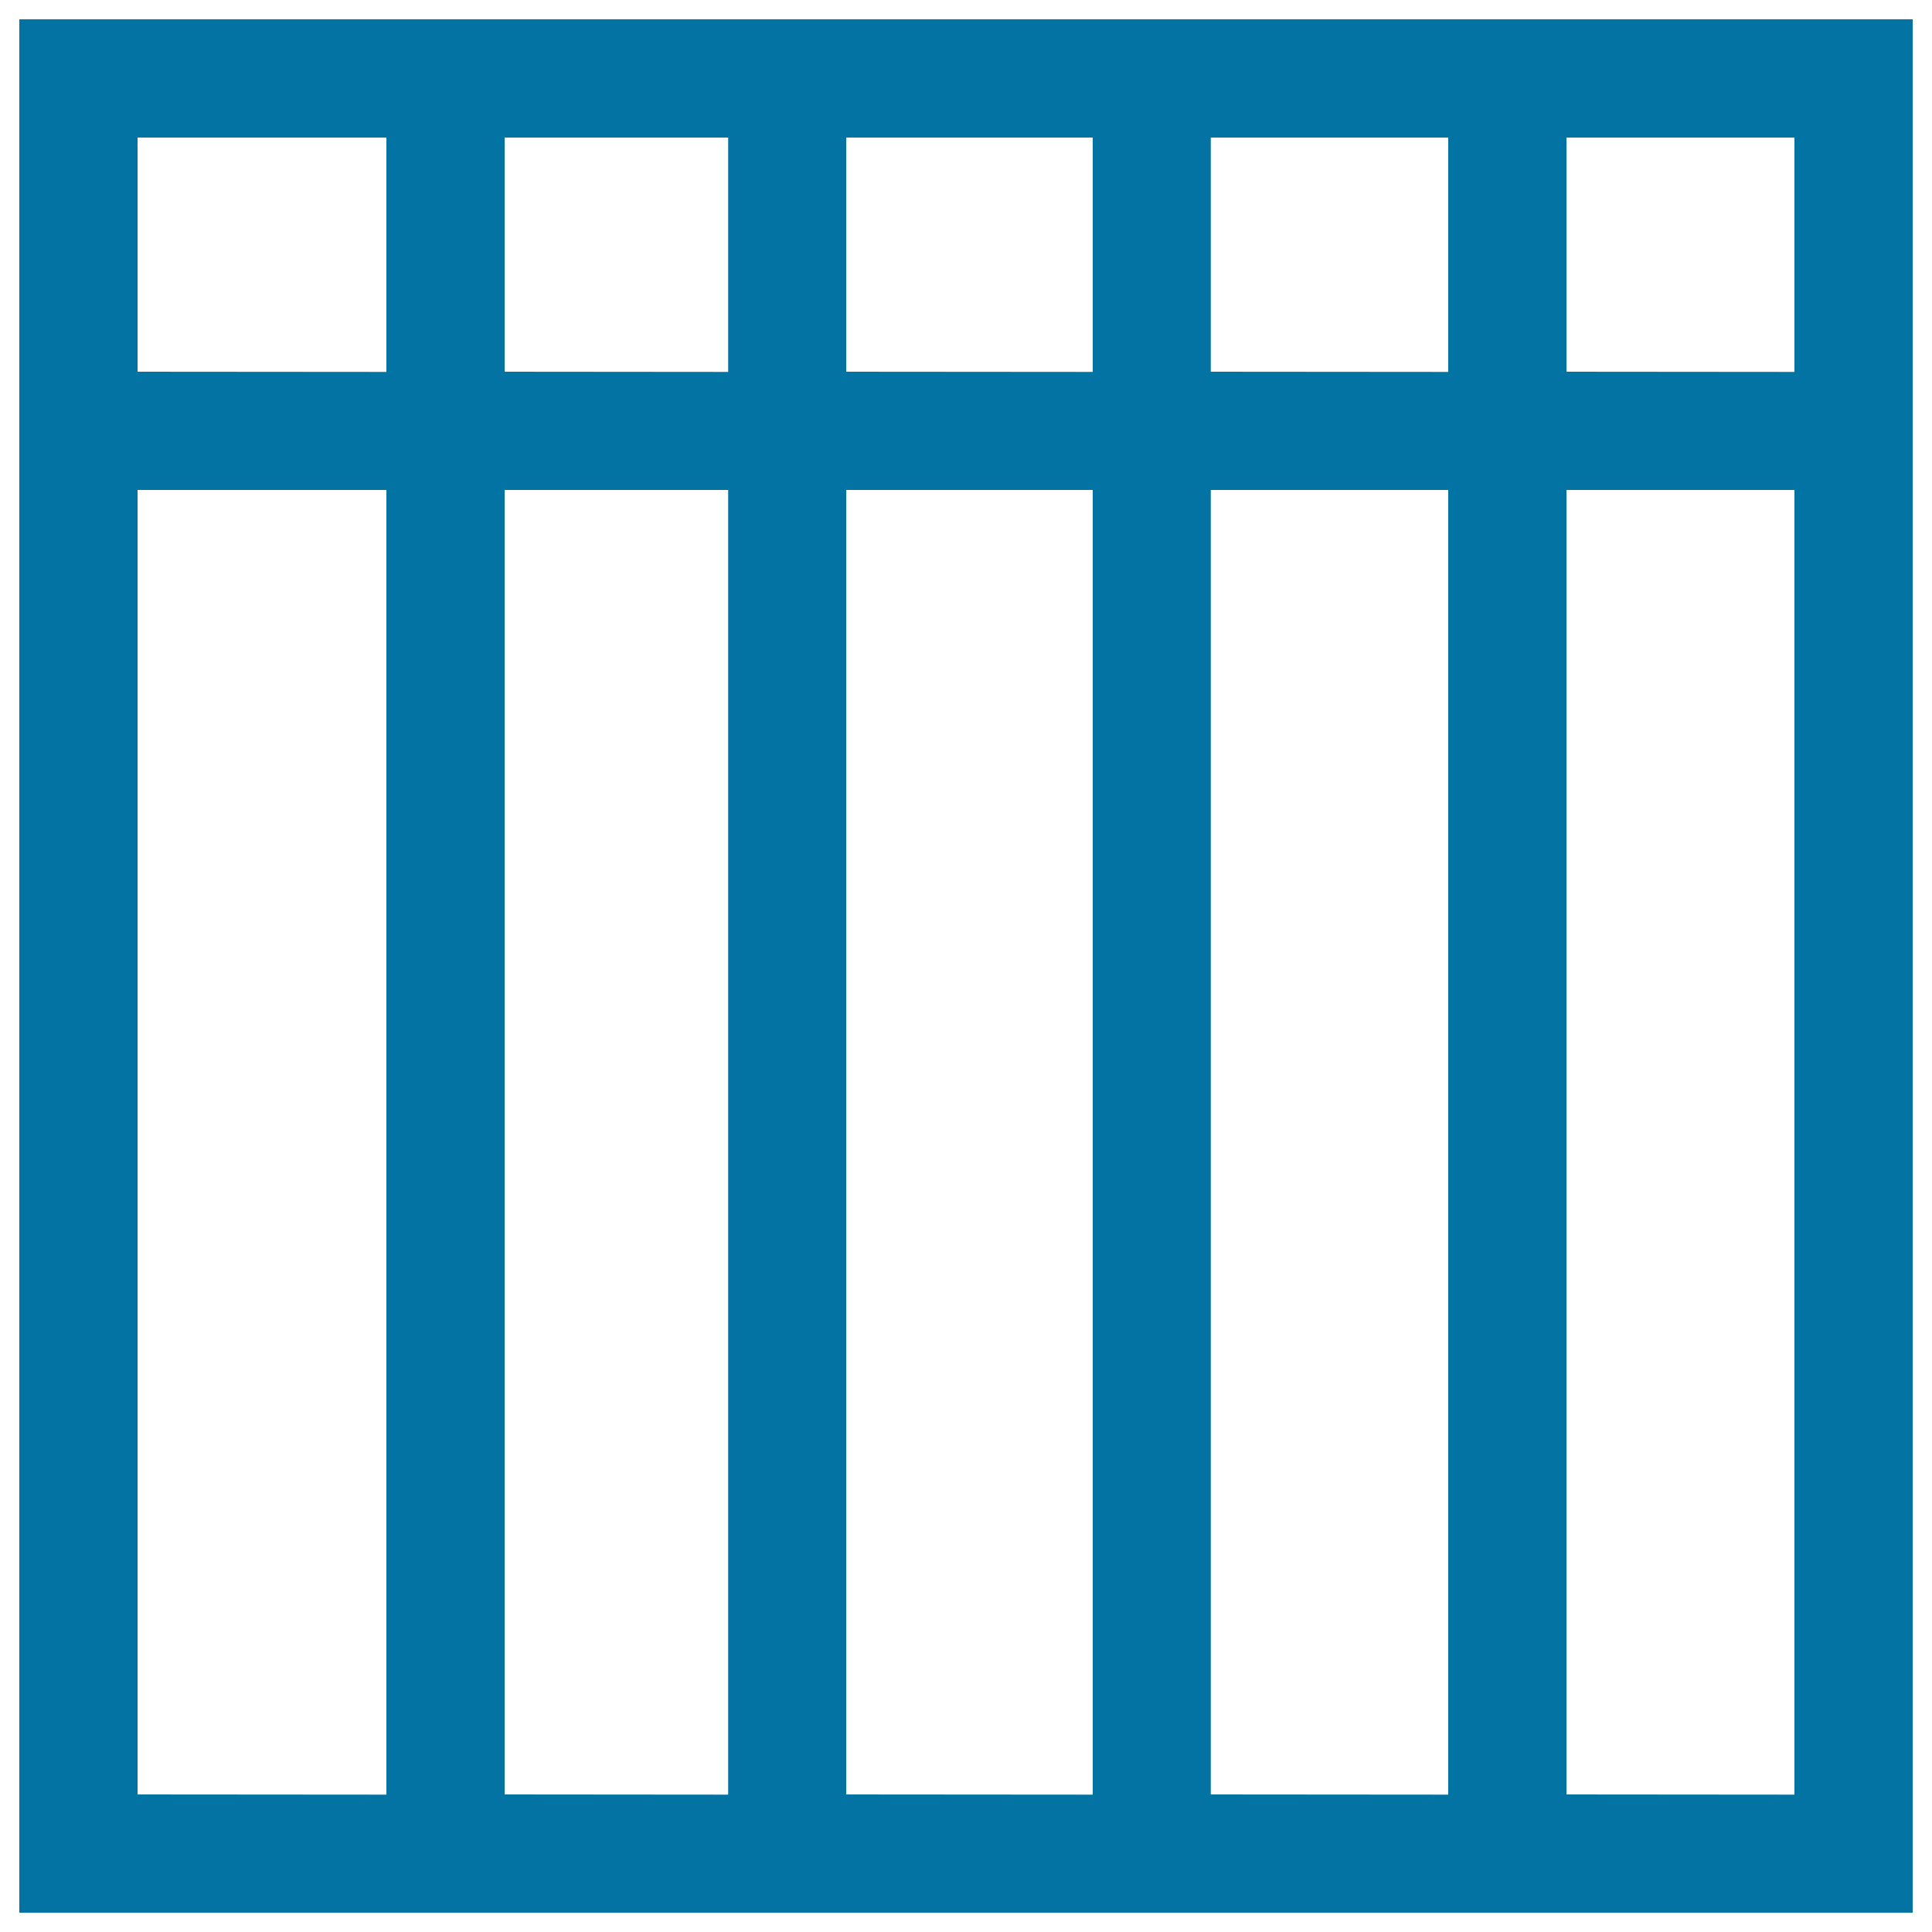
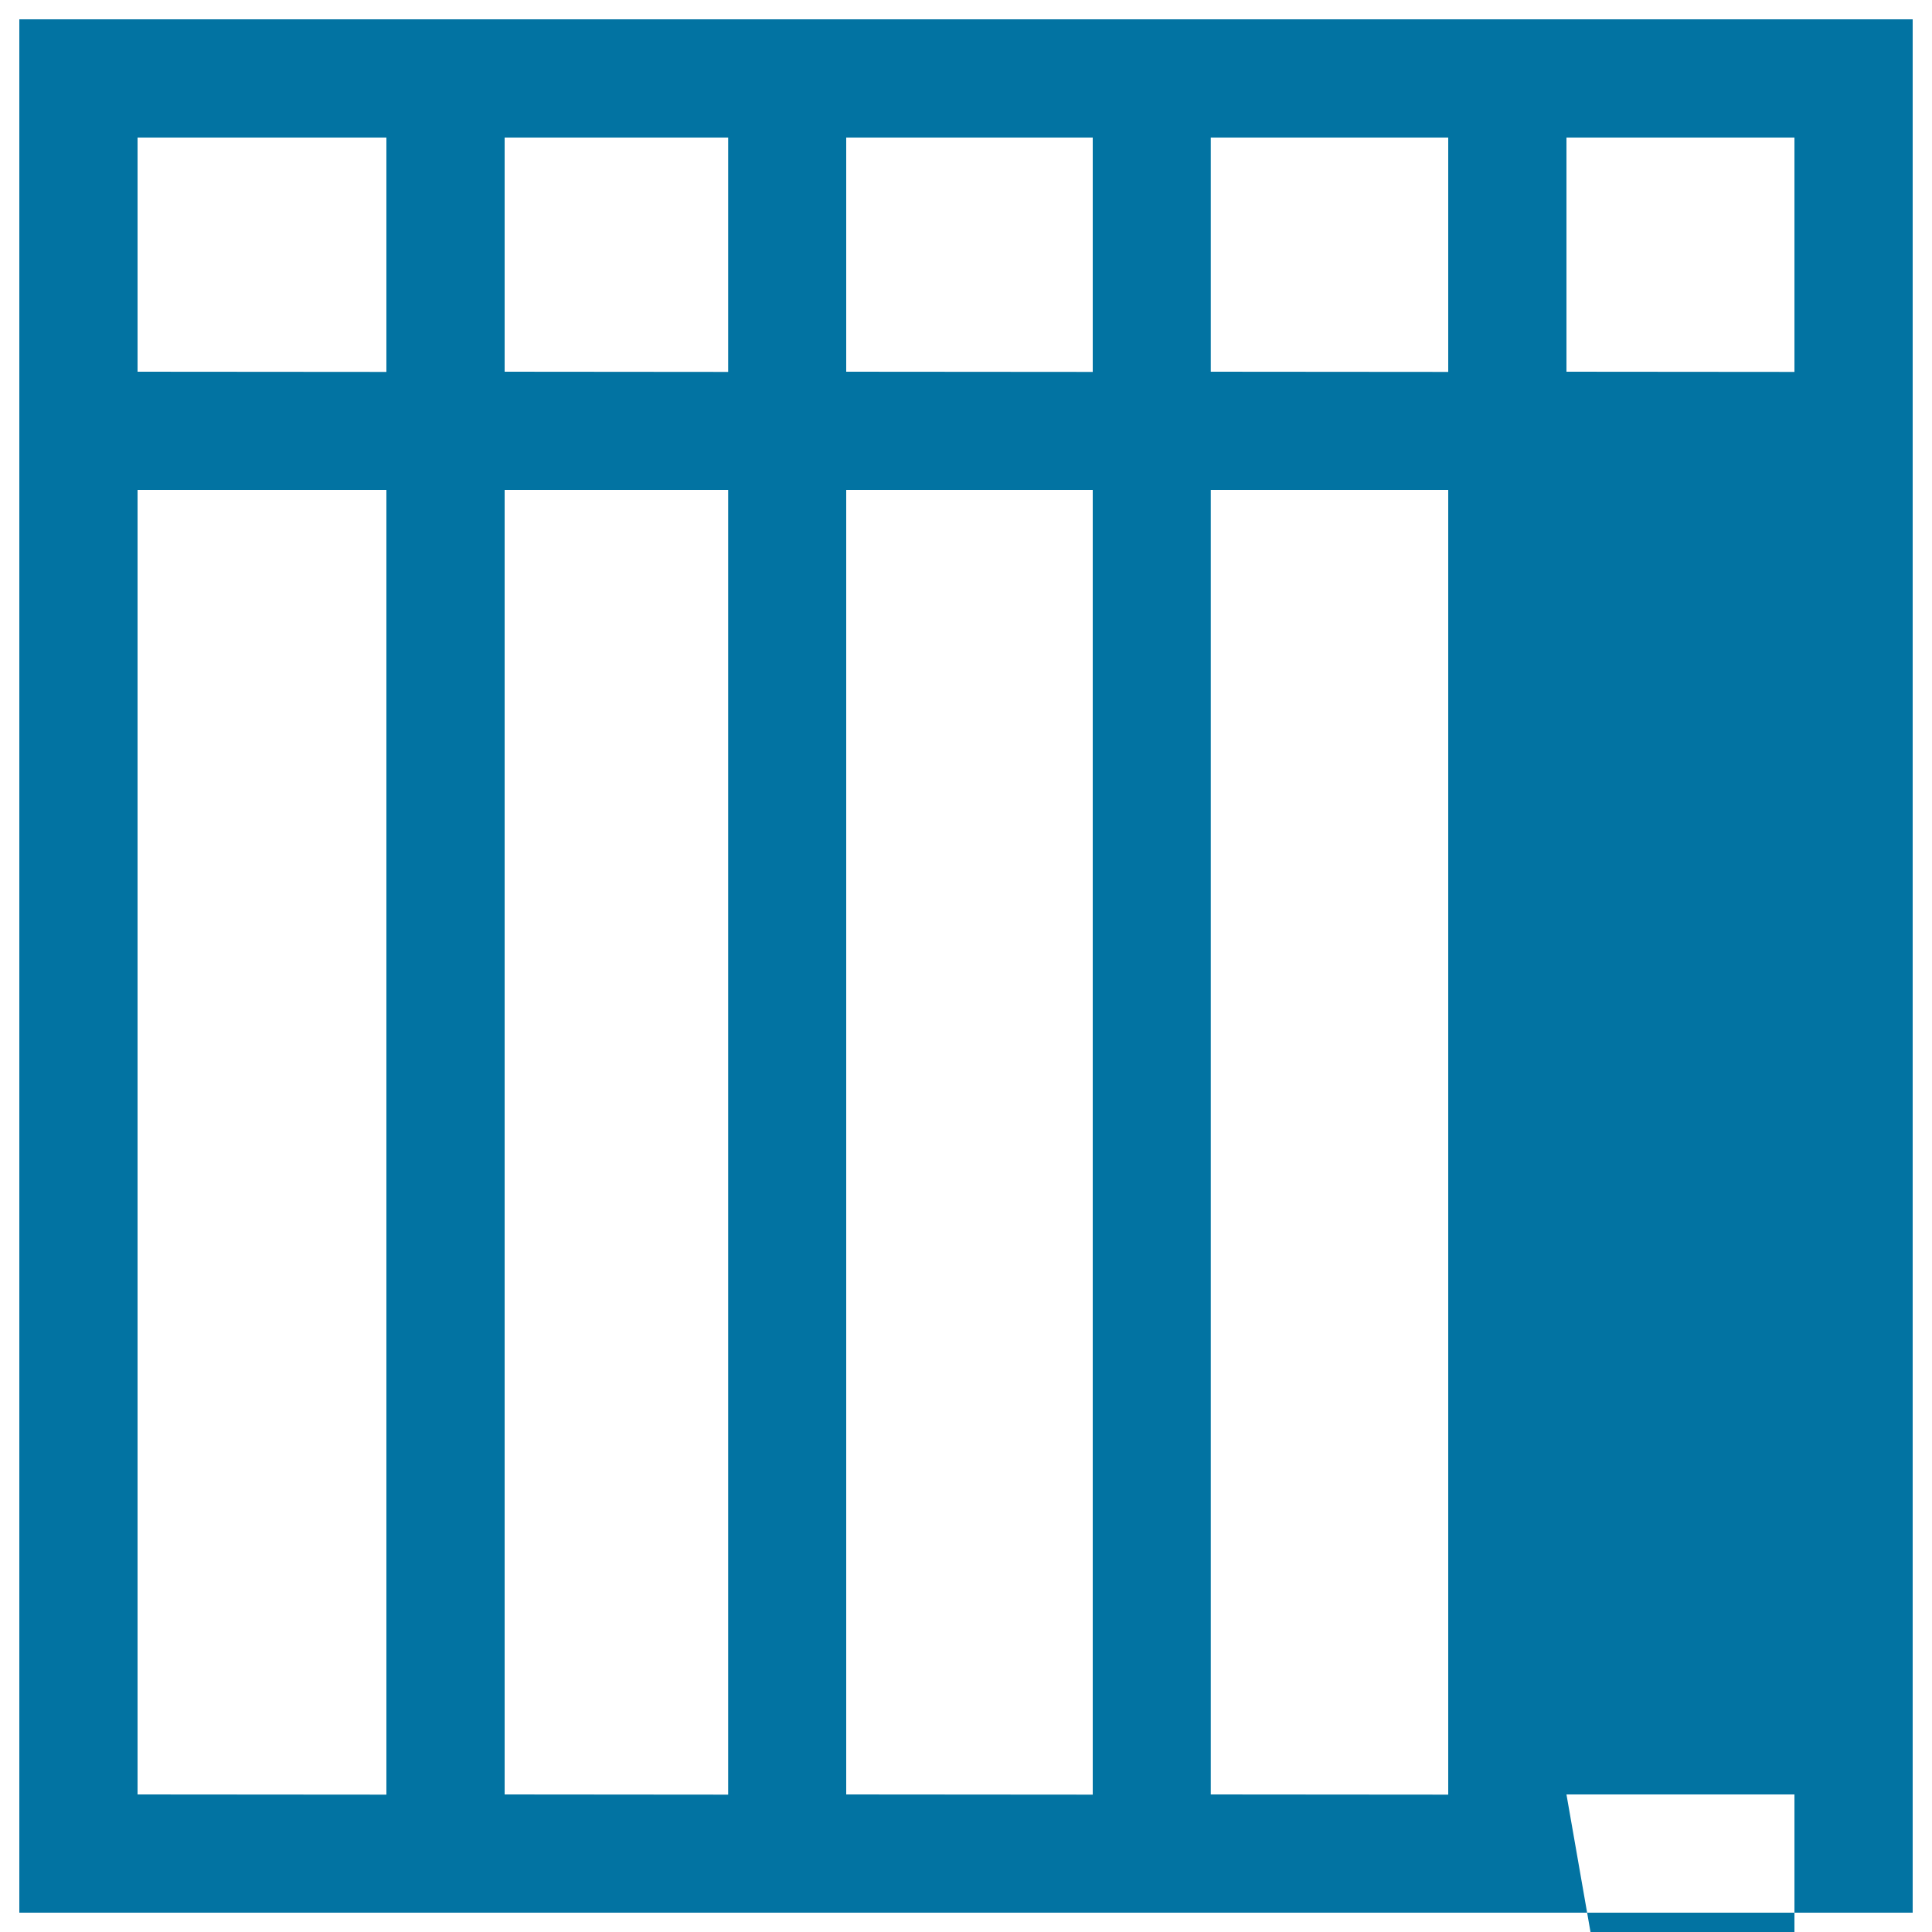
<svg xmlns="http://www.w3.org/2000/svg" viewBox="0 0 1000 1000" style="fill:#0273a2">
  <title>Collumns SVG icon</title>
  <g>
    <g>
-       <path d="M10,10v980h980V10H10z M71.2,192.4V71.2H200v121.3L71.2,192.4L71.2,192.4z M71.2,928.8V253.6H200v675.3L71.2,928.8L71.2,928.8z M261.2,192.4V71.2h115.7v121.3L261.2,192.4L261.2,192.4z M261.2,928.8V253.6h115.7v675.3L261.2,928.8L261.2,928.8z M438,192.4V71.2h127.6v121.3L438,192.4L438,192.4z M438,928.8V253.6h127.6v675.3L438,928.8L438,928.8z M626.7,192.4V71.2h122.9v121.3L626.7,192.4L626.7,192.4z M626.7,928.8V253.6h122.9v675.3L626.7,928.8L626.7,928.8z M810.8,192.4V71.2h118v121.3L810.8,192.4L810.8,192.4z M810.8,928.8V253.6h118v675.3L810.8,928.8L810.8,928.8z" />
+       <path d="M10,10v980h980V10H10z M71.2,192.4V71.2H200v121.3L71.2,192.4L71.2,192.4z M71.2,928.8V253.6H200v675.3L71.2,928.8L71.2,928.8z M261.2,192.4V71.2h115.7v121.3L261.2,192.4L261.2,192.4z M261.2,928.8V253.6h115.7v675.3L261.2,928.8L261.2,928.8z M438,192.4V71.2h127.6v121.3L438,192.4L438,192.4z M438,928.8V253.6h127.6v675.3L438,928.8L438,928.8z M626.7,192.4V71.2h122.9v121.3L626.7,192.4L626.7,192.4z M626.7,928.8V253.6h122.9v675.3L626.7,928.8L626.7,928.8z M810.8,192.4V71.2h118v121.3L810.8,192.4L810.8,192.4z M810.8,928.8h118v675.3L810.8,928.8L810.8,928.8z" />
    </g>
  </g>
</svg>